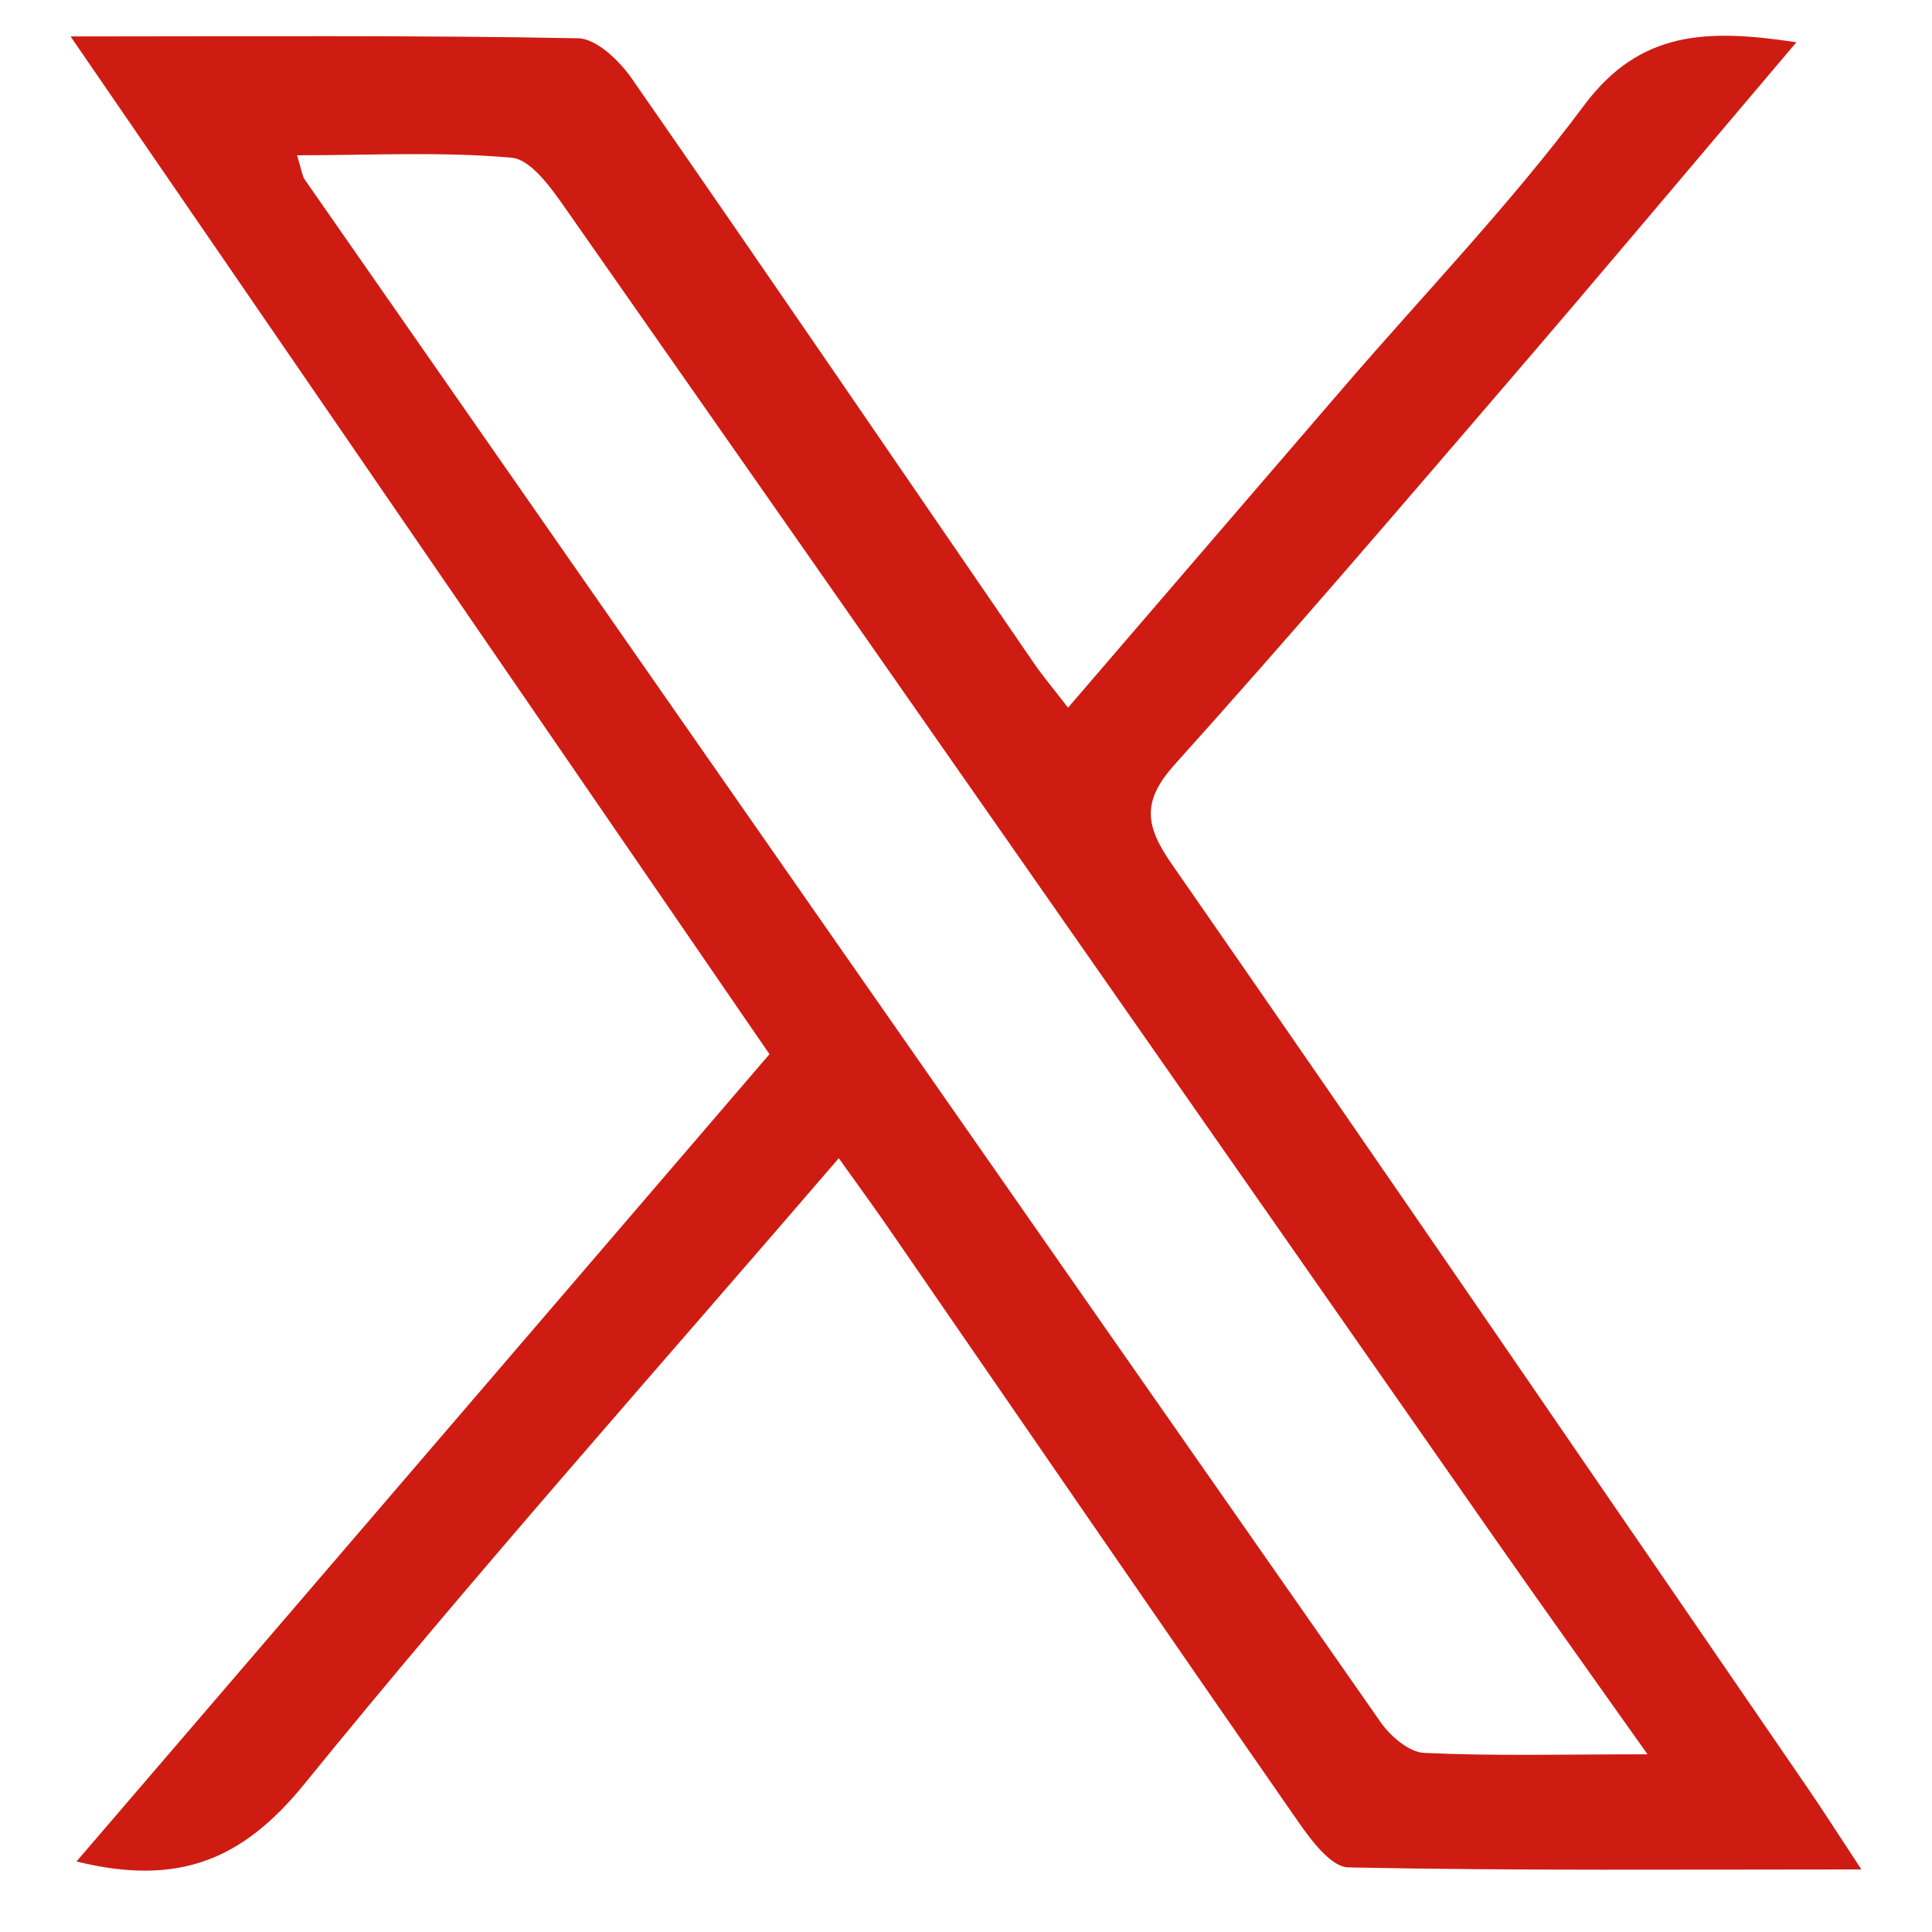
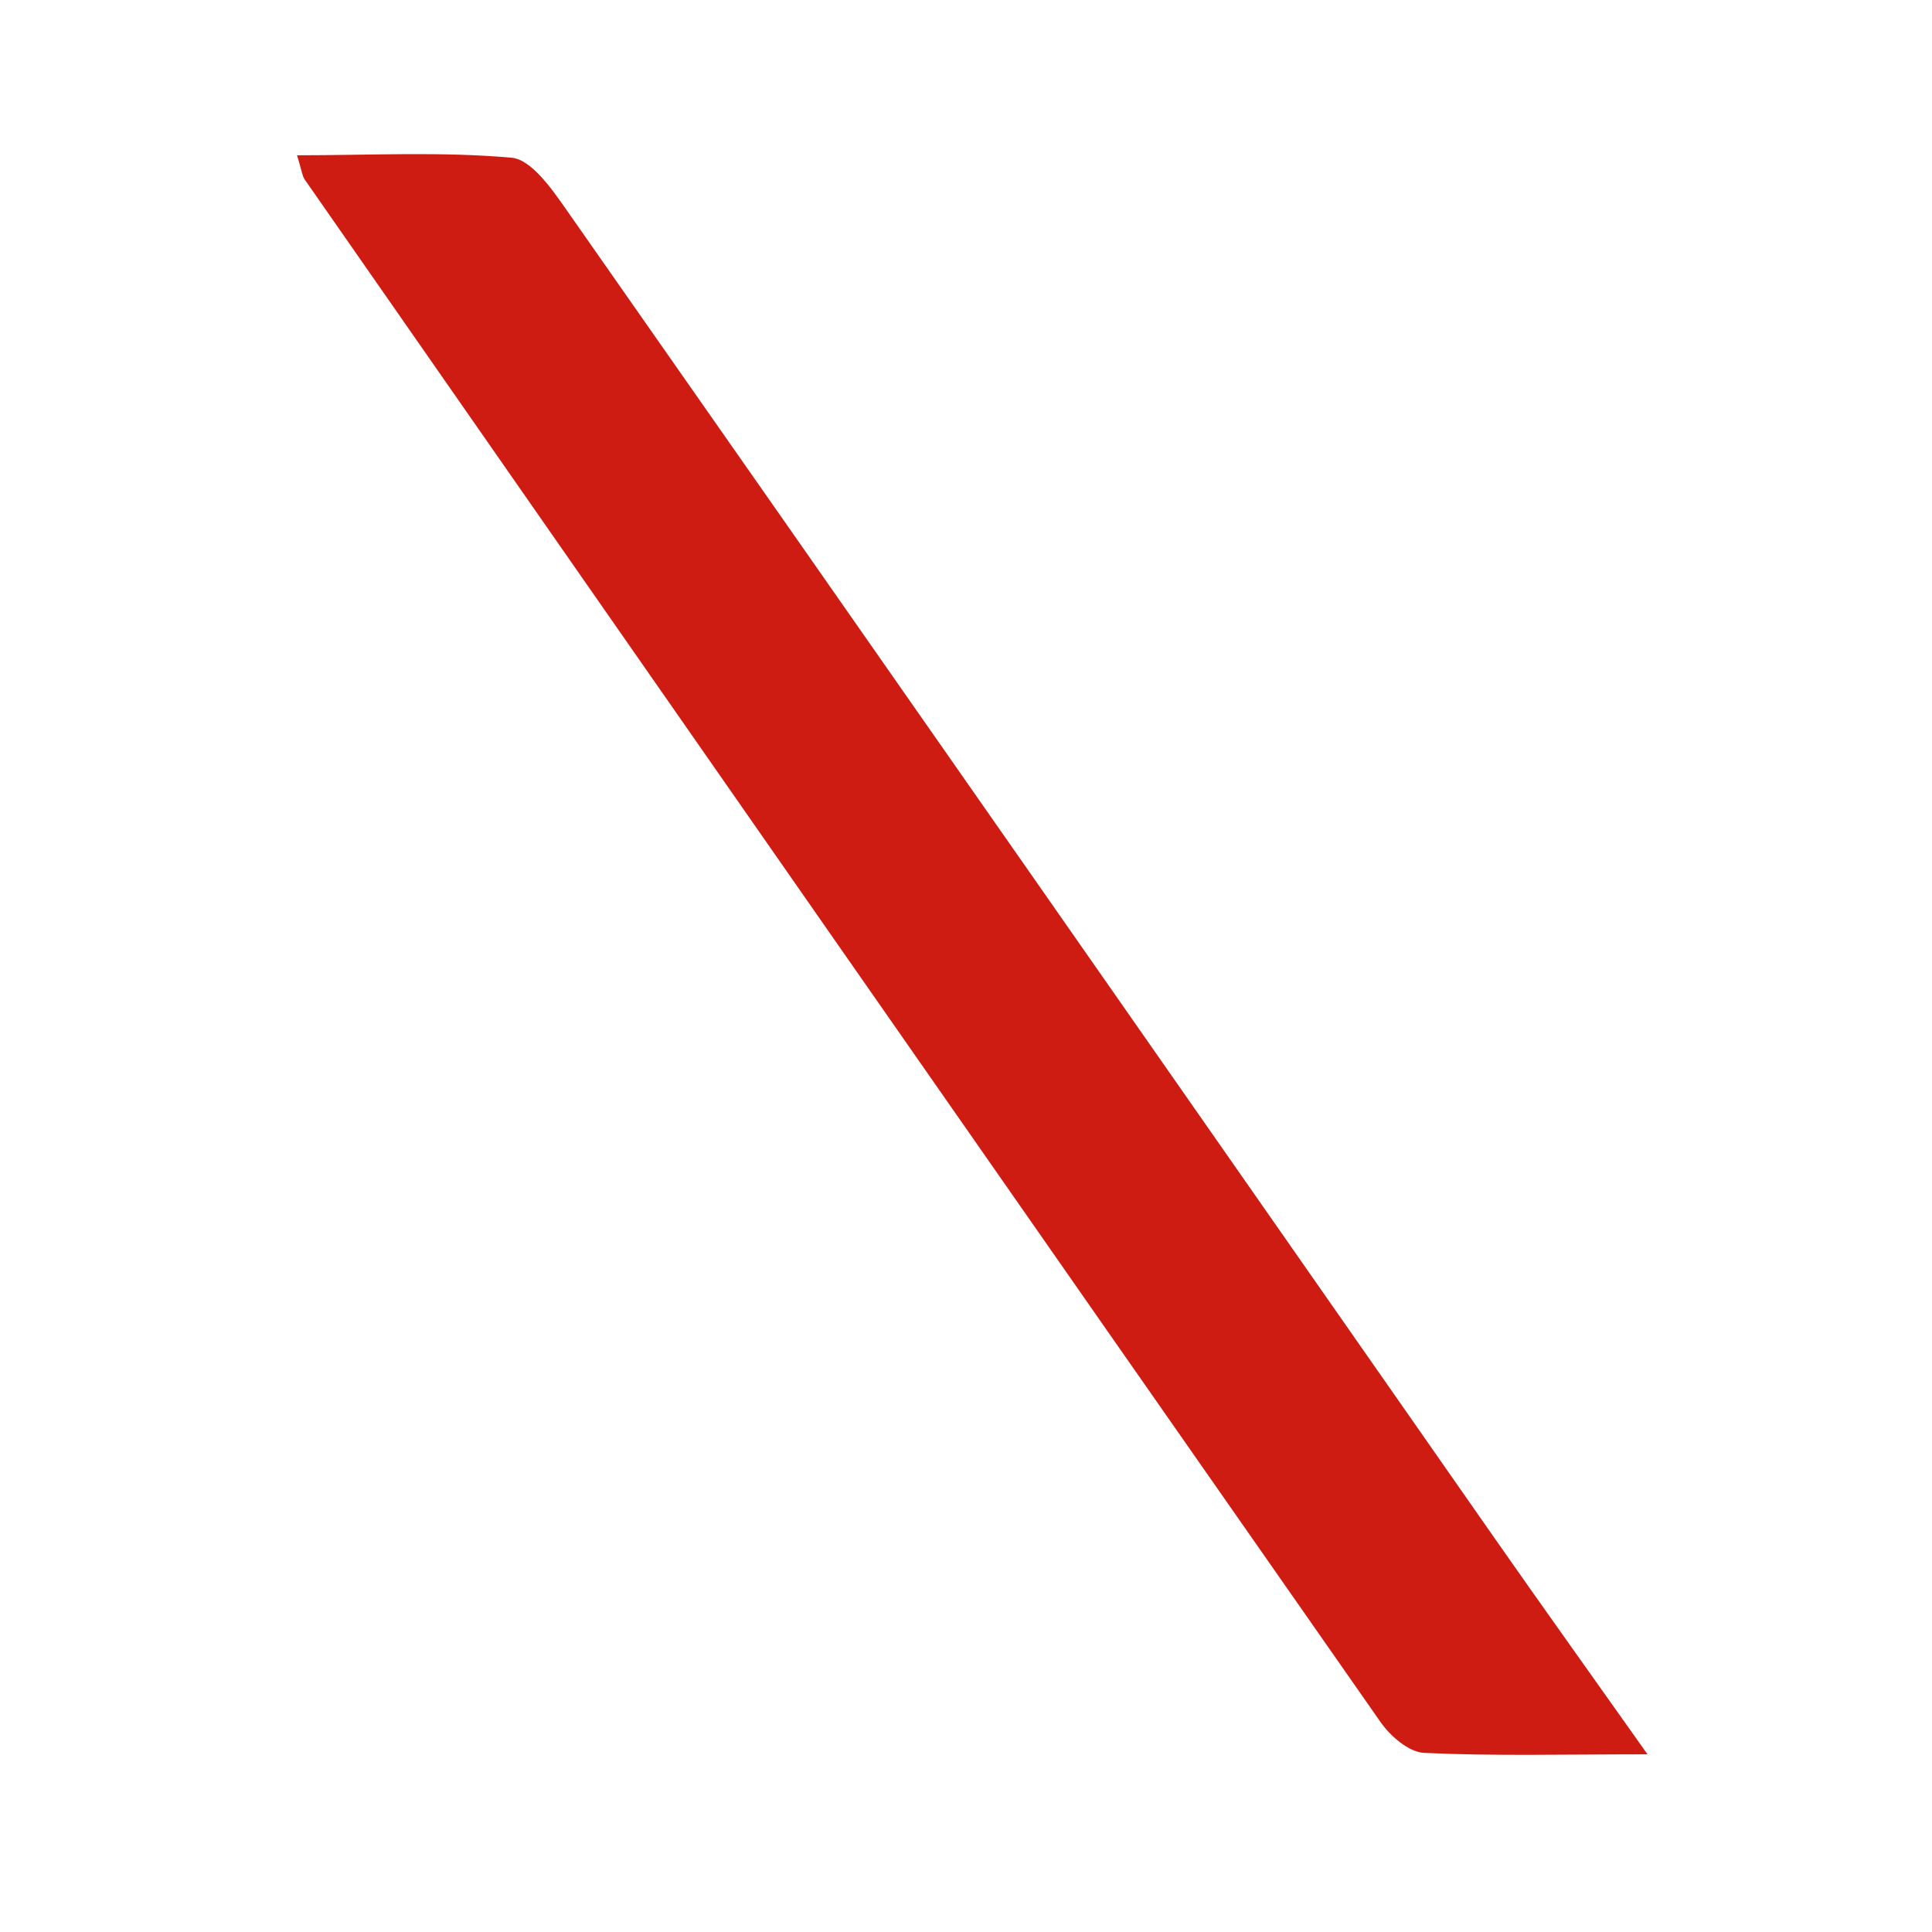
<svg xmlns="http://www.w3.org/2000/svg" id="Capa_1" data-name="Capa 1" viewBox="0 0 512 512">
  <defs>
    <style>
      .cls-1 {
        fill: #ce1c13;
      }
    </style>
  </defs>
-   <path class="cls-1" d="M18.7,9.66c47.81,0,91.16-.35,134.48,.48,4.87,.09,10.93,5.9,14.21,10.62,35.76,51.45,71.06,103.22,106.52,154.87,2.44,3.56,5.25,6.87,9.13,11.91,25.02-29.09,49.1-57.12,73.22-85.11,21.3-24.72,44.06-48.36,63.5-74.46,14.86-19.95,32.68-20.35,56.3-16.77-26.45,31.19-51.28,60.78-76.46,90.08-29.18,33.96-58.3,67.97-88.24,101.26-8.59,9.55-8.08,16.01-1.02,26.17,56.54,81.4,112.48,163.22,168.57,244.93,4.25,6.19,8.28,12.54,14.38,21.78-47.21,0-91.61,.36-135.98-.54-4.52-.09-9.79-7.11-13.18-11.98-36.49-52.5-72.67-105.22-108.96-157.86-3.95-5.73-8.06-11.33-12.89-18.1-48.05,55.9-96.11,109.82-141.61,165.82-16.26,20.02-33.24,27.25-60.4,20.55,61.36-71.48,121.89-141.99,183.65-213.94C142.8,190.36,82.15,102.04,18.7,9.66ZM436.6,464.9c-15.07-21.29-27.92-39.24-40.56-57.33-81.99-117.38-163.89-234.82-246.02-352.1-3.82-5.46-9.22-13.2-14.44-13.67-18.53-1.67-37.3-.65-56.86-.65,1.27,4.13,1.37,5.45,2.01,6.39,94.97,136.35,189.96,272.69,285.16,408.87,2.59,3.7,7.49,7.93,11.5,8.12,18.26,.87,36.58,.38,59.21,.38Z" />
+   <path class="cls-1" d="M18.7,9.66C142.8,190.36,82.15,102.04,18.7,9.66ZM436.6,464.9c-15.07-21.29-27.92-39.24-40.56-57.33-81.99-117.38-163.89-234.82-246.02-352.1-3.82-5.46-9.22-13.2-14.44-13.67-18.53-1.67-37.3-.65-56.86-.65,1.27,4.13,1.37,5.45,2.01,6.39,94.97,136.35,189.96,272.69,285.16,408.87,2.59,3.7,7.49,7.93,11.5,8.12,18.26,.87,36.58,.38,59.21,.38Z" />
</svg>